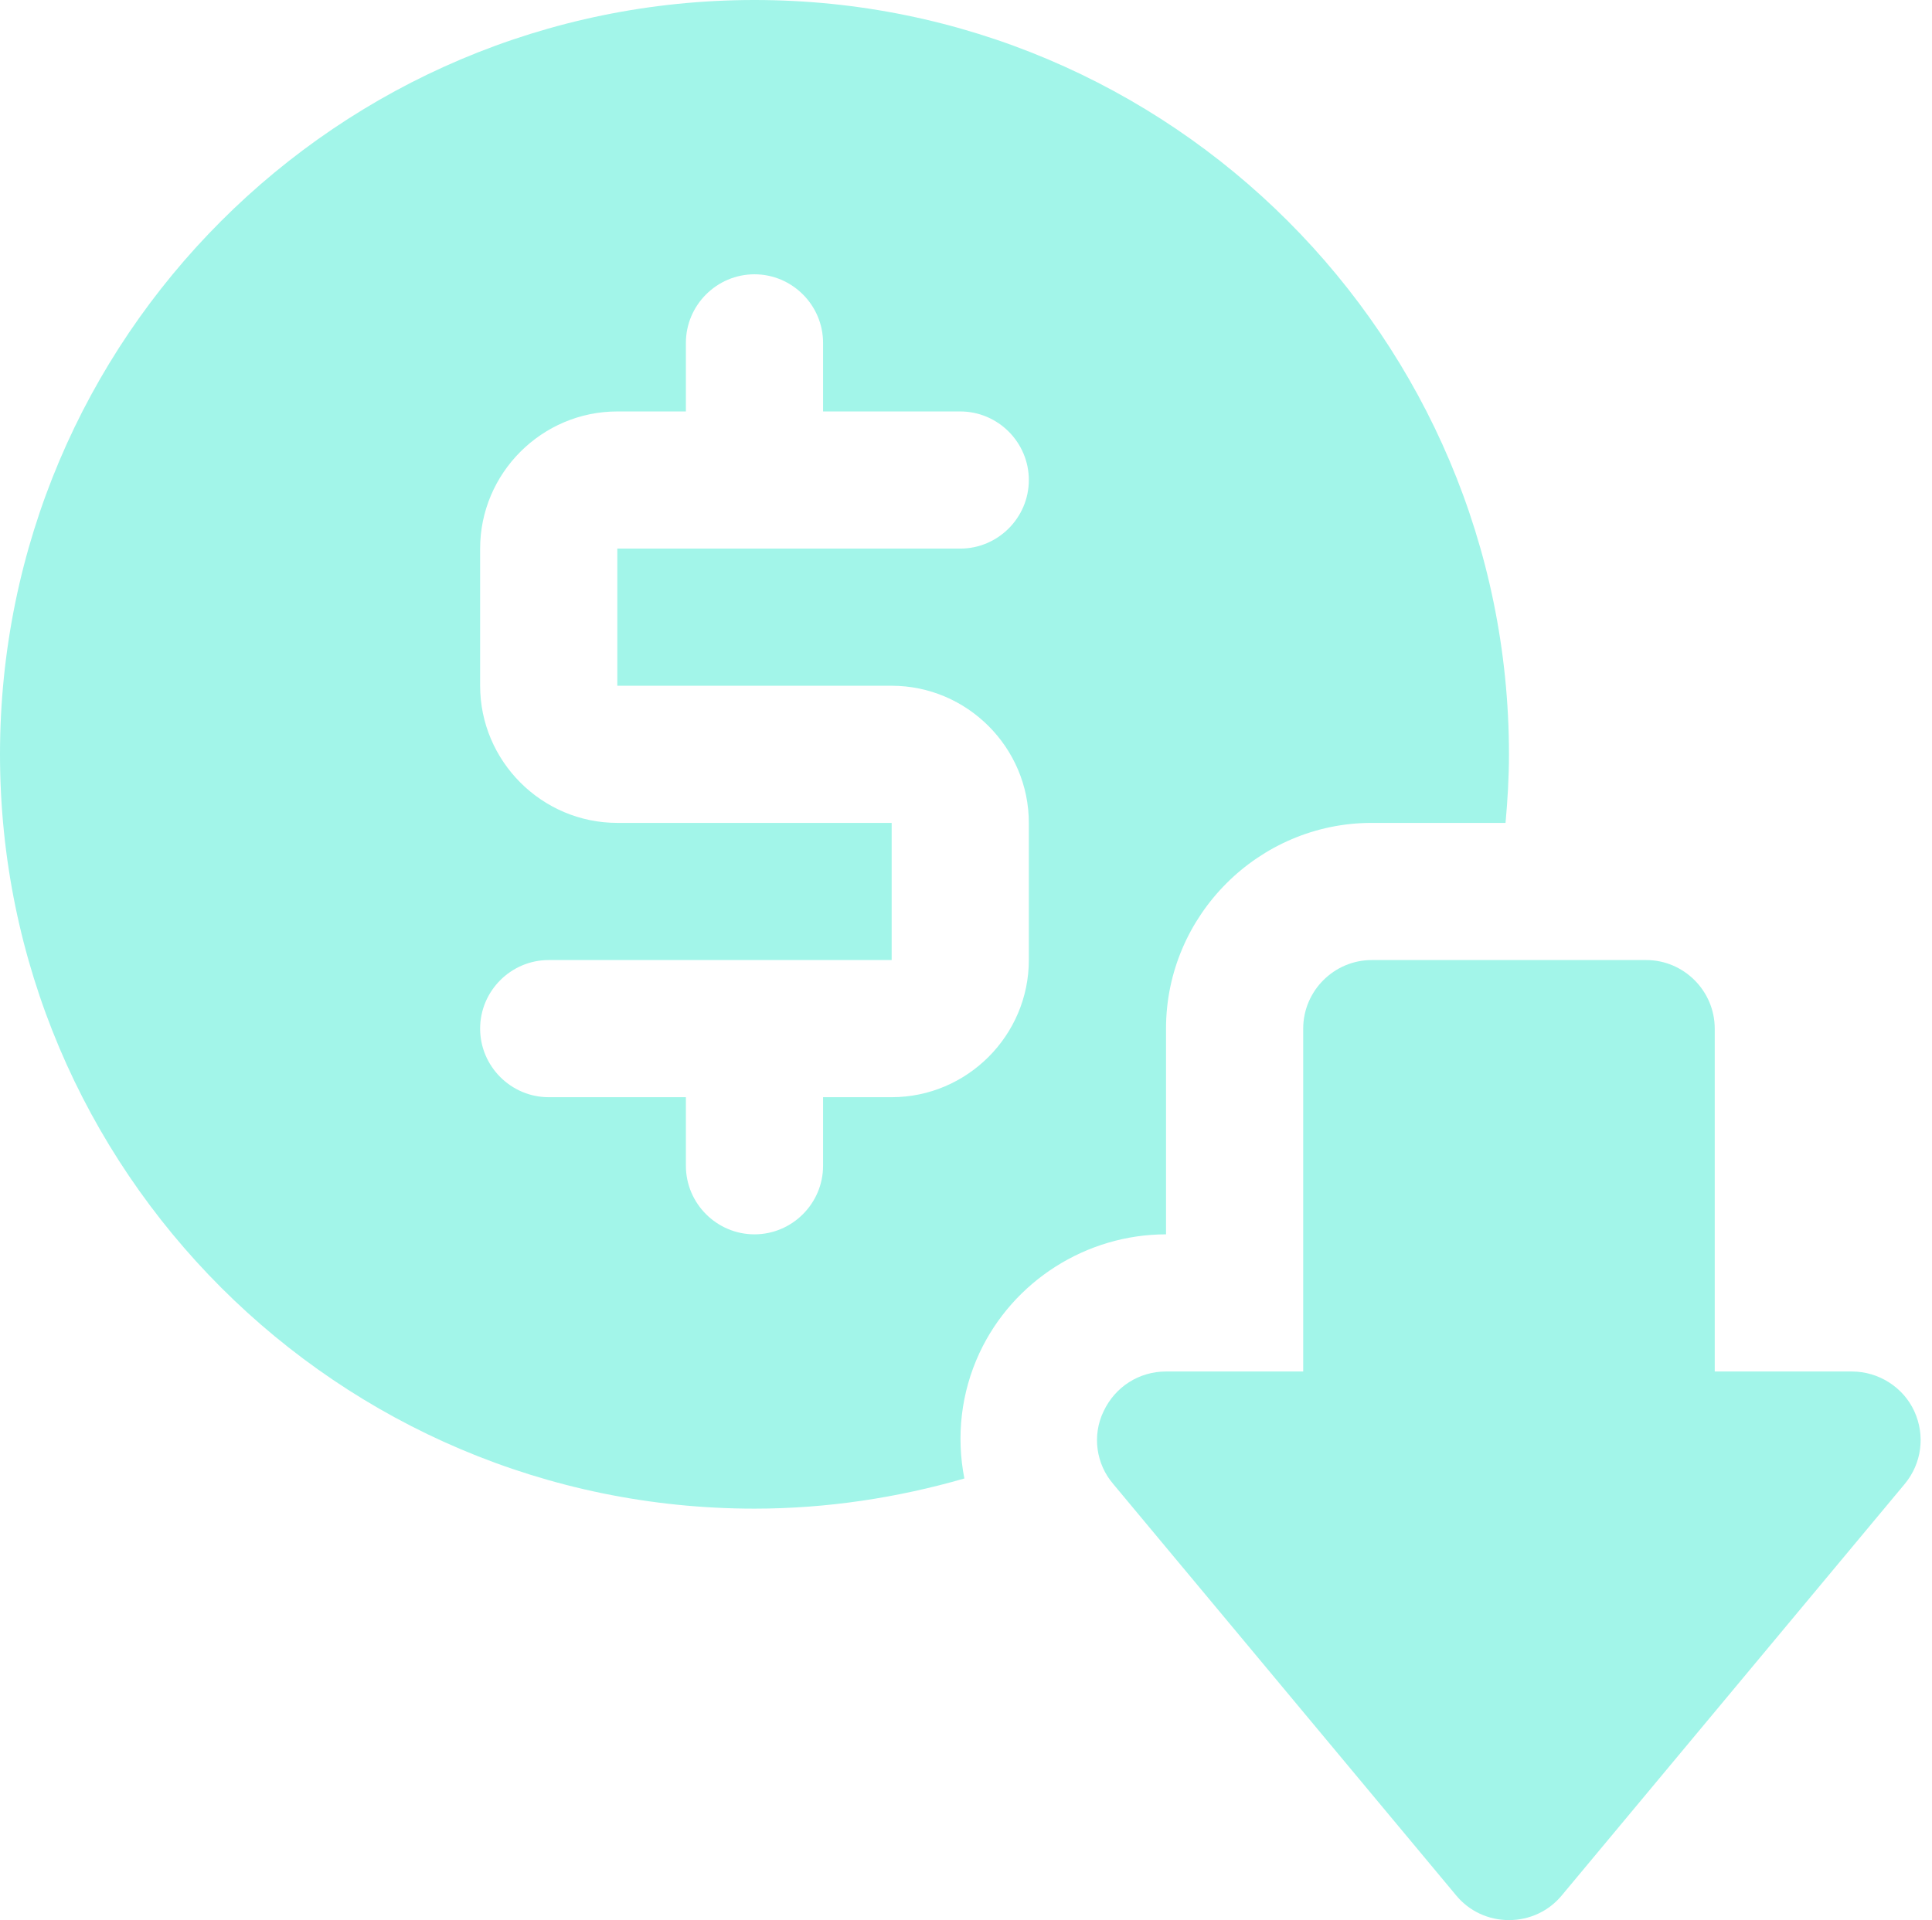
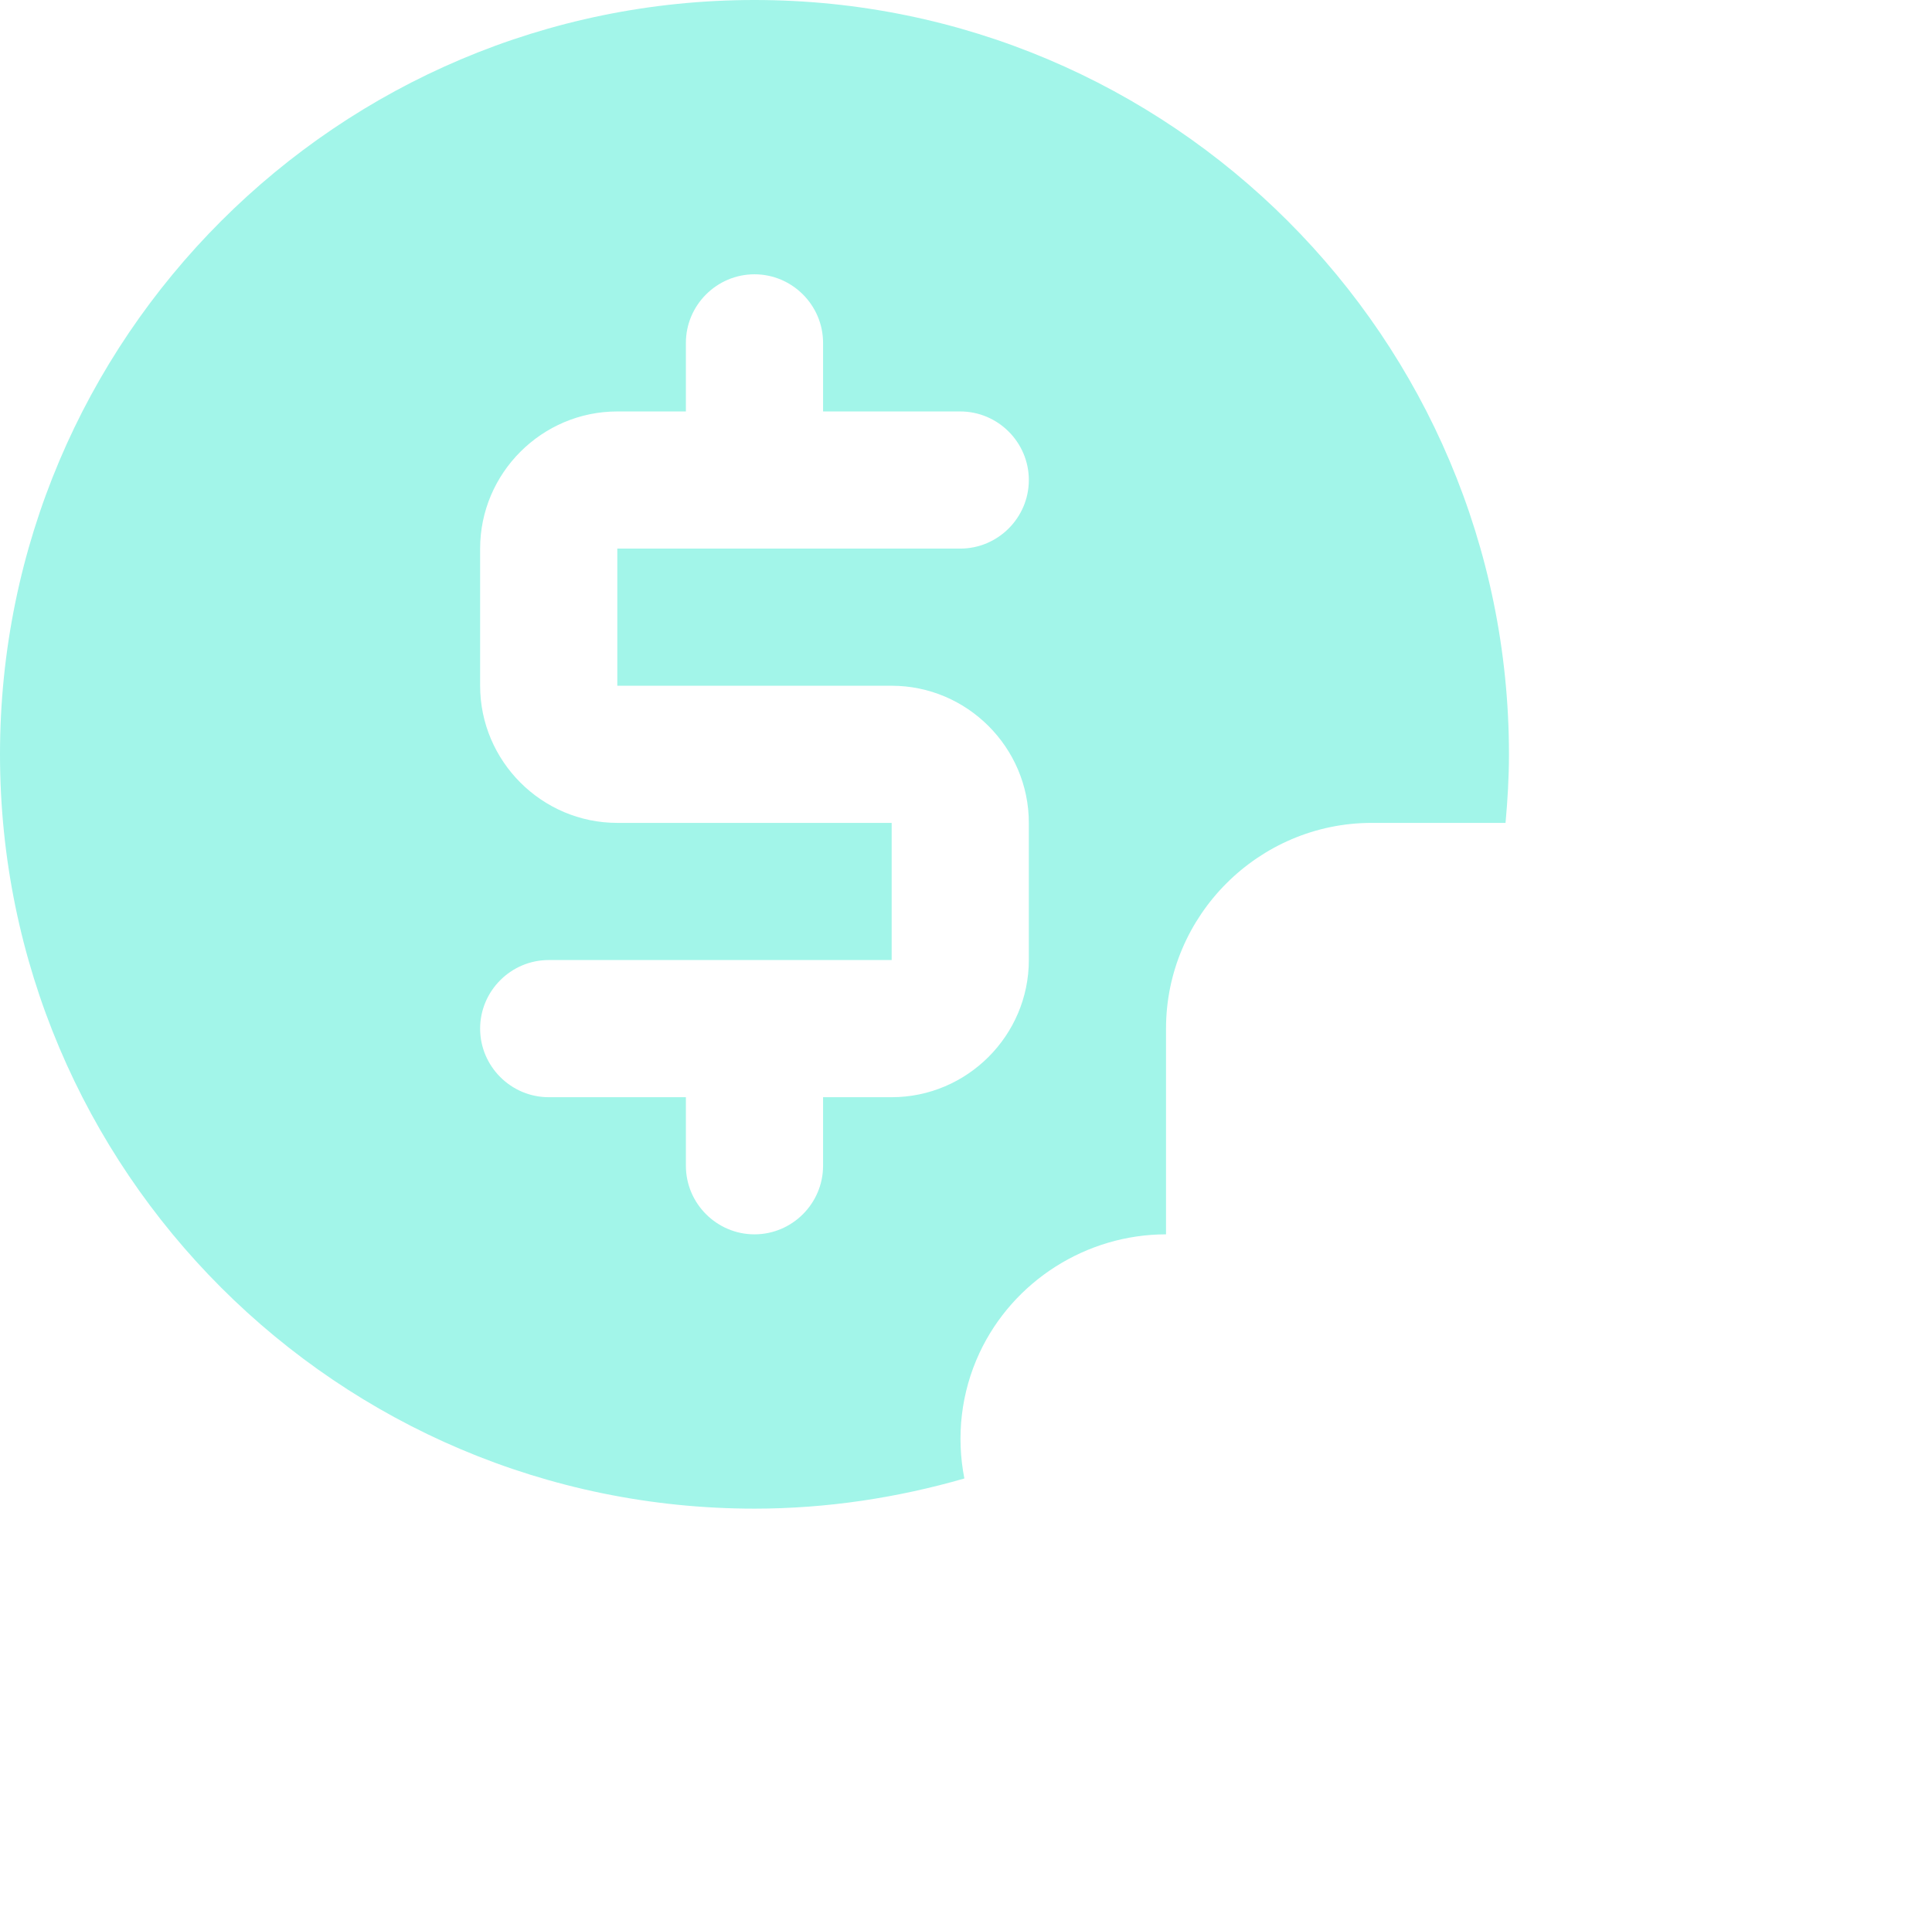
<svg xmlns="http://www.w3.org/2000/svg" width="168" height="167" viewBox="0 0 168 167" fill="none">
-   <path d="M166.463 122.745C165.509 120.658 163.362 119.286 161.036 119.286H149.107V89.464C149.107 86.184 146.423 83.5 143.143 83.5H119.286C116.005 83.5 113.322 86.184 113.322 89.464V119.286H101.393C99.067 119.286 96.979 120.598 95.966 122.745C94.952 124.833 95.309 127.337 96.8 129.067L126.622 164.853C127.755 166.225 129.425 167 131.214 167C133.004 167 134.674 166.225 135.807 164.853L165.628 129.067C167.119 127.278 167.418 124.833 166.463 122.745Z" fill="#A2F5E9" />
  <path d="M101.393 89.464C101.393 79.623 109.445 71.571 119.286 71.571H130.916C131.095 69.603 131.214 67.635 131.214 65.607C131.214 29.404 101.81 0 65.607 0C29.404 0 0 29.404 0 65.607C0 101.81 29.404 131.214 65.607 131.214C71.929 131.214 78.073 130.26 83.858 128.59C83.142 124.952 83.56 121.135 85.17 117.675C88.093 111.413 94.474 107.357 101.393 107.357V89.464ZM77.536 59.643C84.096 59.643 89.464 65.011 89.464 71.571V83.5C89.464 90.061 84.096 95.429 77.536 95.429H71.571V101.393C71.571 104.673 68.888 107.357 65.607 107.357C62.327 107.357 59.643 104.673 59.643 101.393V95.429H47.714C44.434 95.429 41.75 92.745 41.75 89.464C41.75 86.184 44.434 83.5 47.714 83.5H77.536V71.571H53.679C47.118 71.571 41.75 66.204 41.75 59.643V47.714C41.75 41.154 47.118 35.786 53.679 35.786H59.643V29.821C59.643 26.541 62.327 23.857 65.607 23.857C68.888 23.857 71.571 26.541 71.571 29.821V35.786H83.5C86.78 35.786 89.464 38.47 89.464 41.75C89.464 45.03 86.78 47.714 83.5 47.714H53.679V59.643H77.536Z" fill="#A2F5E9" />
</svg>